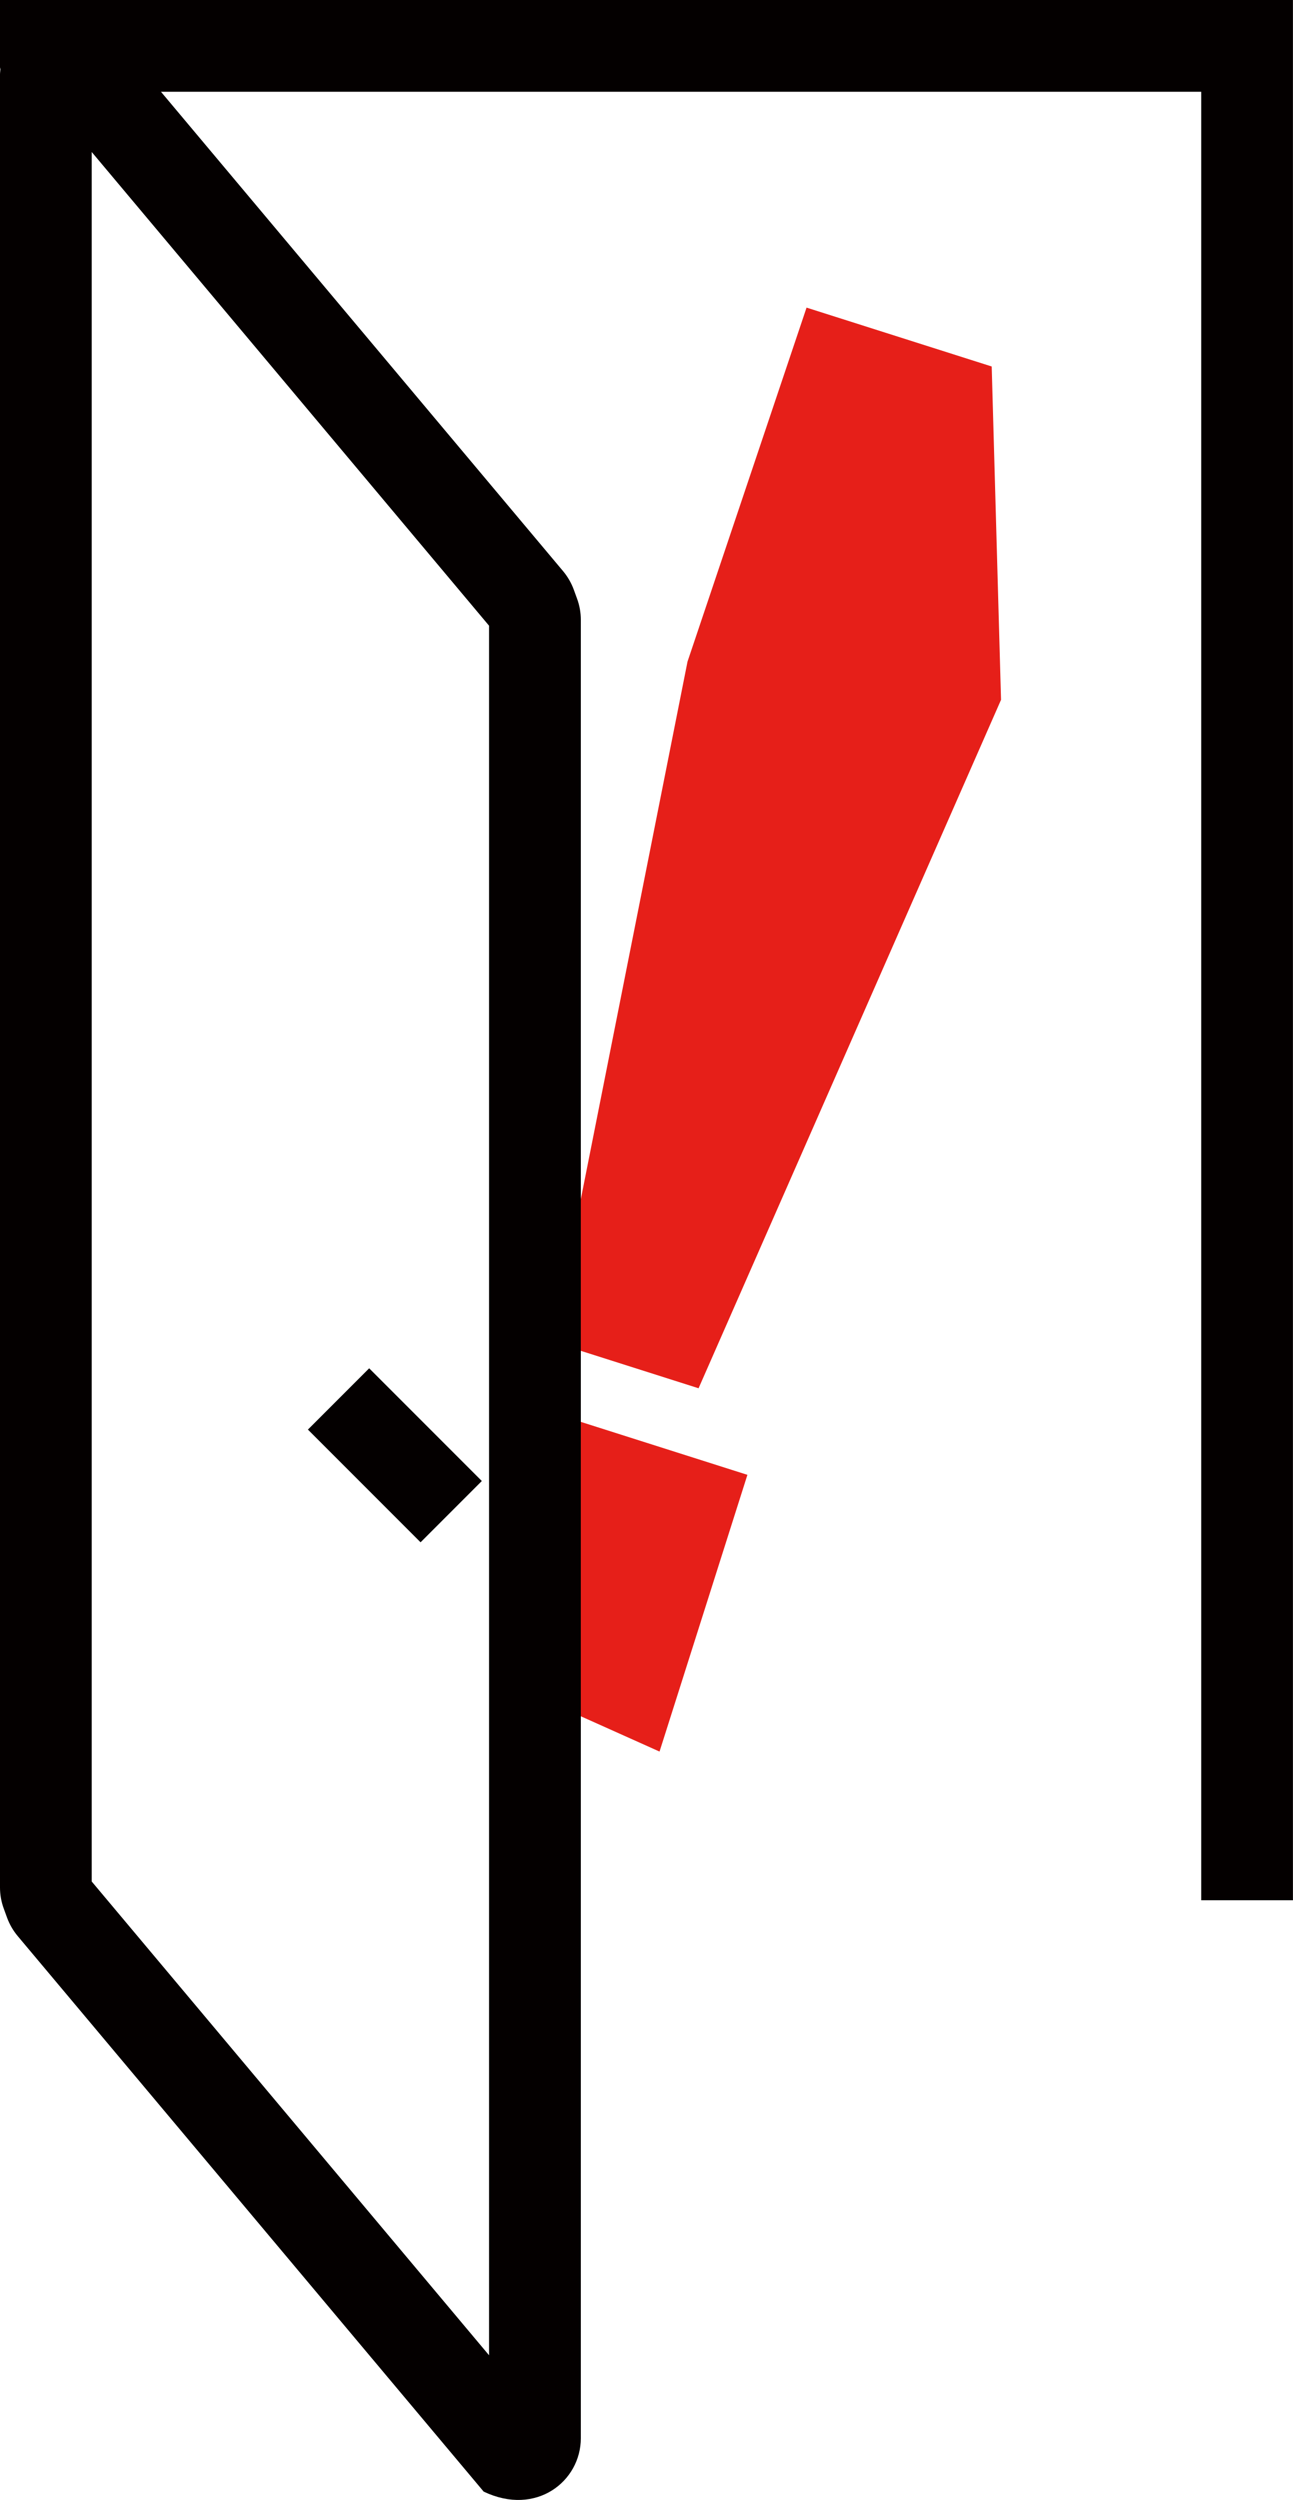
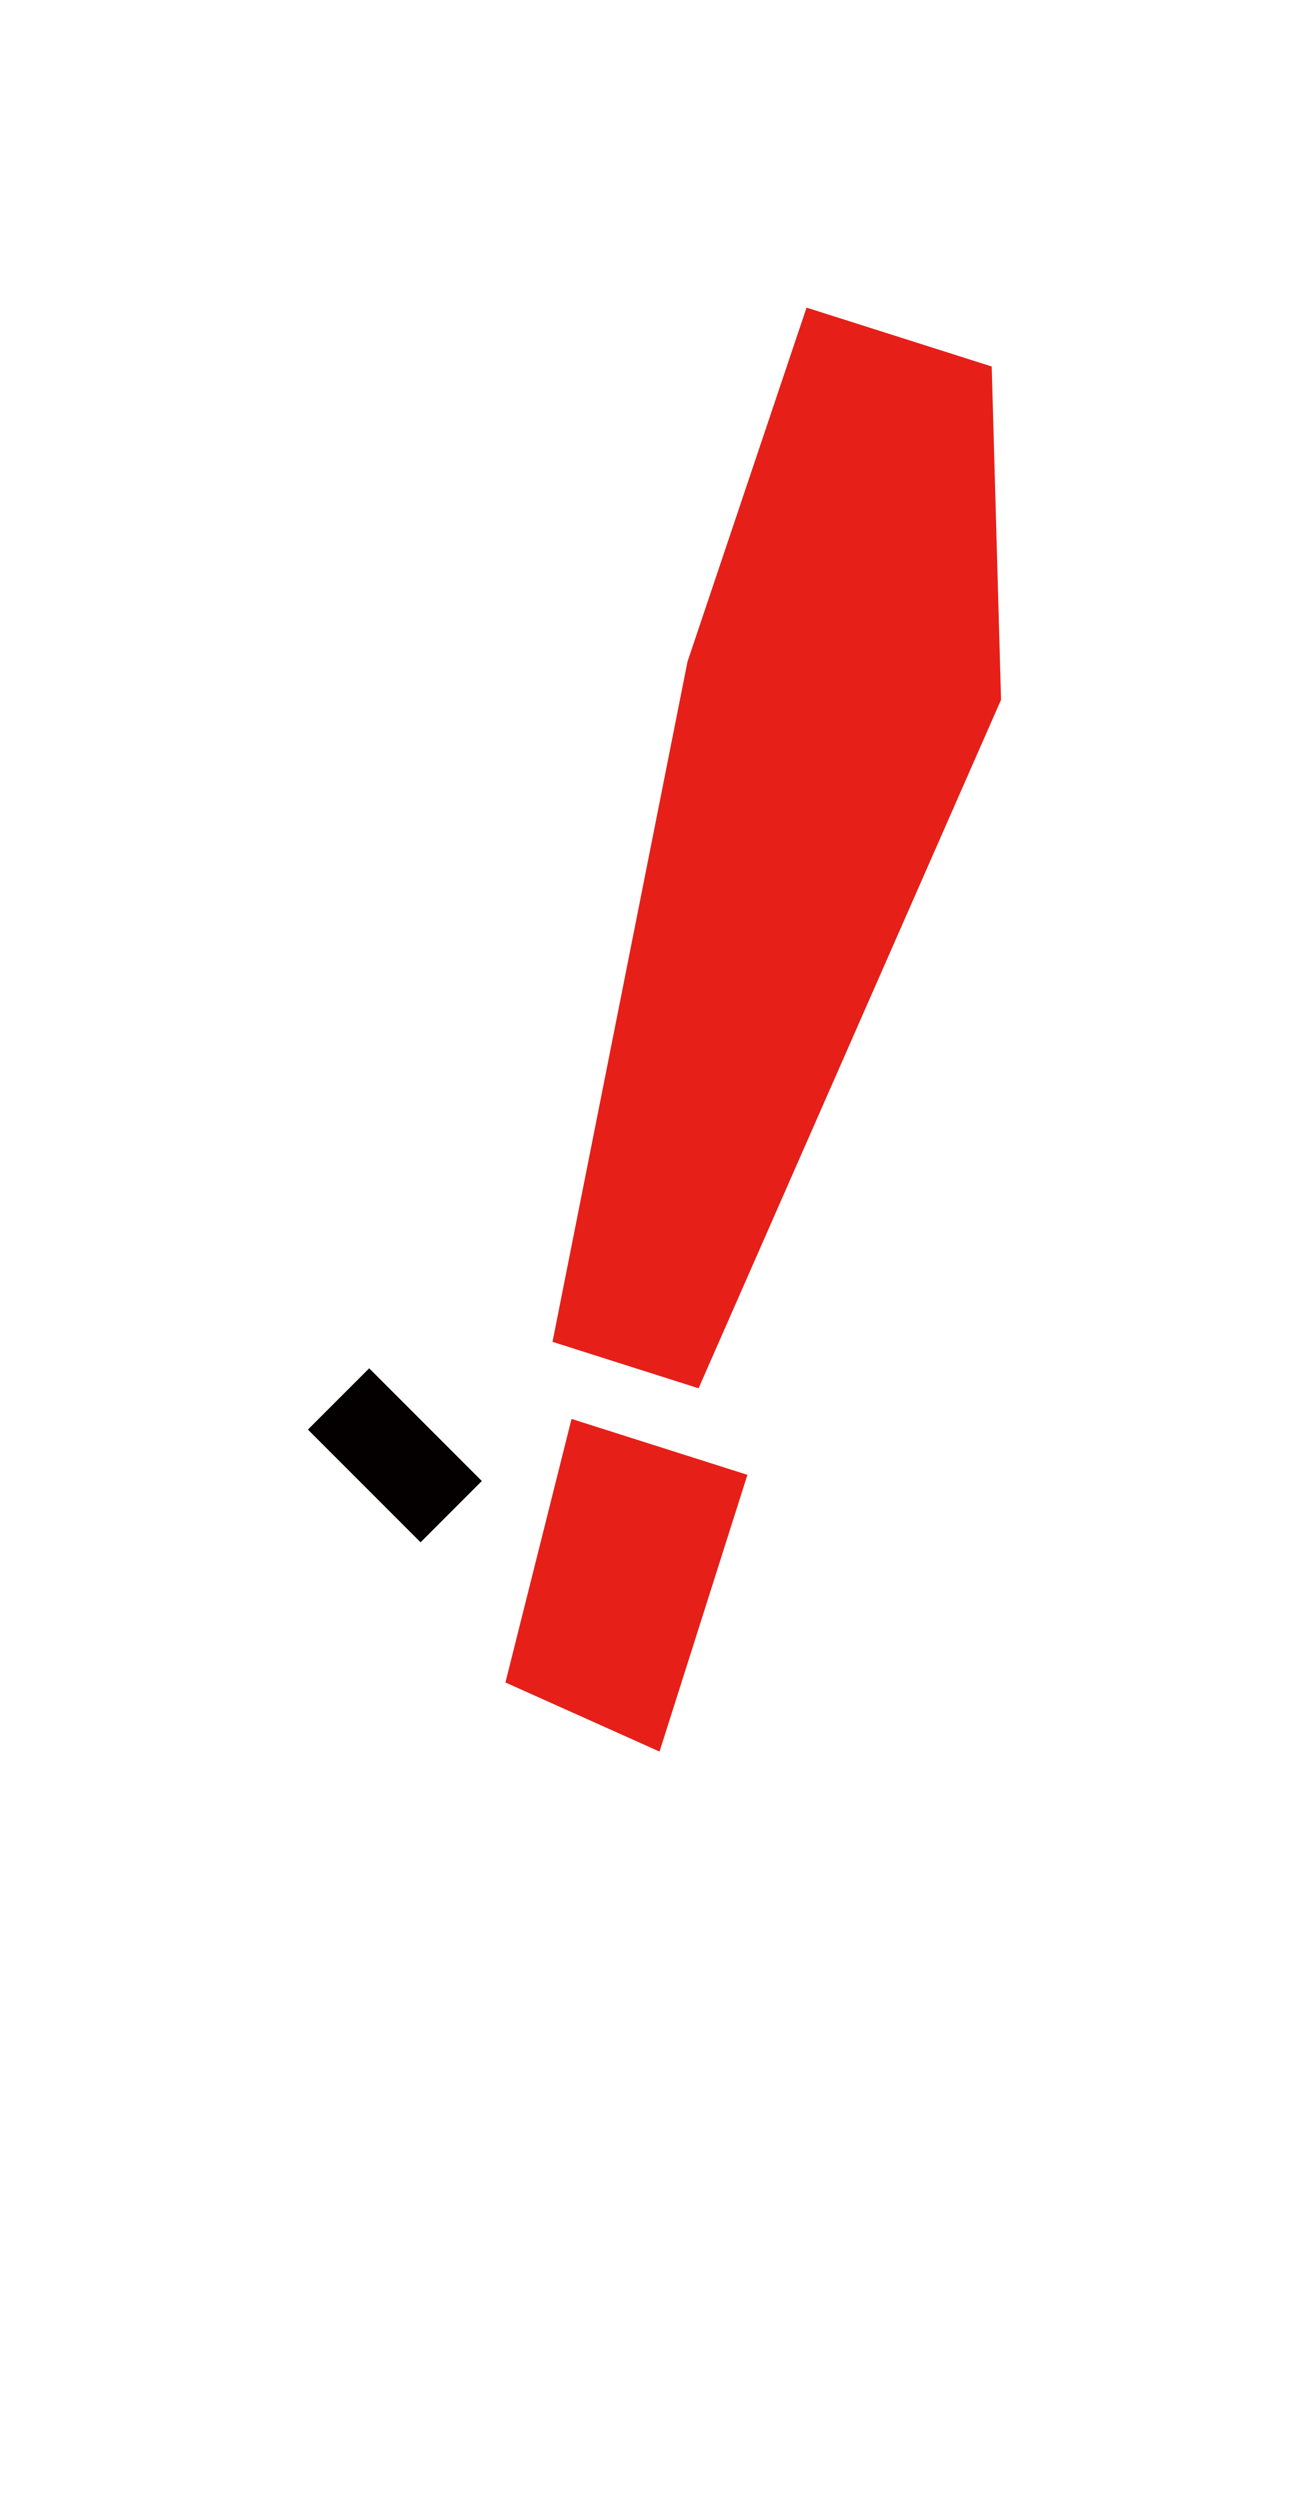
<svg xmlns="http://www.w3.org/2000/svg" id="_レイヤー_1" viewBox="0 0 218.65 422.5">
  <defs>
    <style>.cls-1{fill:#040000;}.cls-2{fill:#e61f19;}</style>
  </defs>
  <polygon class="cls-2" points="111.53 296.03 85.47 284.35 96.65 239.81 126.39 249.26 111.53 296.03" />
  <polygon class="cls-2" points="169.28 118.27 118.13 234.63 93.43 226.78 116.26 111.82 136.39 51.99 167.7 61.94 169.28 118.27" />
-   <path class="cls-1" d="m218.65,0H0s0,0,0,0v11.35c0,.13.06.24.07.37-.02.29-.07.57-.07.87v306.4c0,1.21.21,2.42.63,3.56l.56,1.54c.42,1.14,1.03,2.2,1.81,3.13l78.79,93.88c8.87,4.24,16.43-1.74,16.43-9.02V104.76c0-1.21-.21-2.42-.63-3.56l-.56-1.54c-.42-1.14-1.03-2.2-1.81-3.13L27.22,15.51s0,0,0,0h175.91s0,0,0,0v305.65s0,0,0,0h15.51s0,0,0,0V0s0,0,0,0ZM15.51,25.69l67.19,80.06s0,0,0,0v292.31s0,0,0,0L15.51,317.99s0,0,0,0V25.69s0,0,0,0Z" />
  <rect class="cls-1" x="53.31" y="238.63" width="26.94" height="14.65" transform="translate(193.47 24.82) rotate(45)" />
</svg>